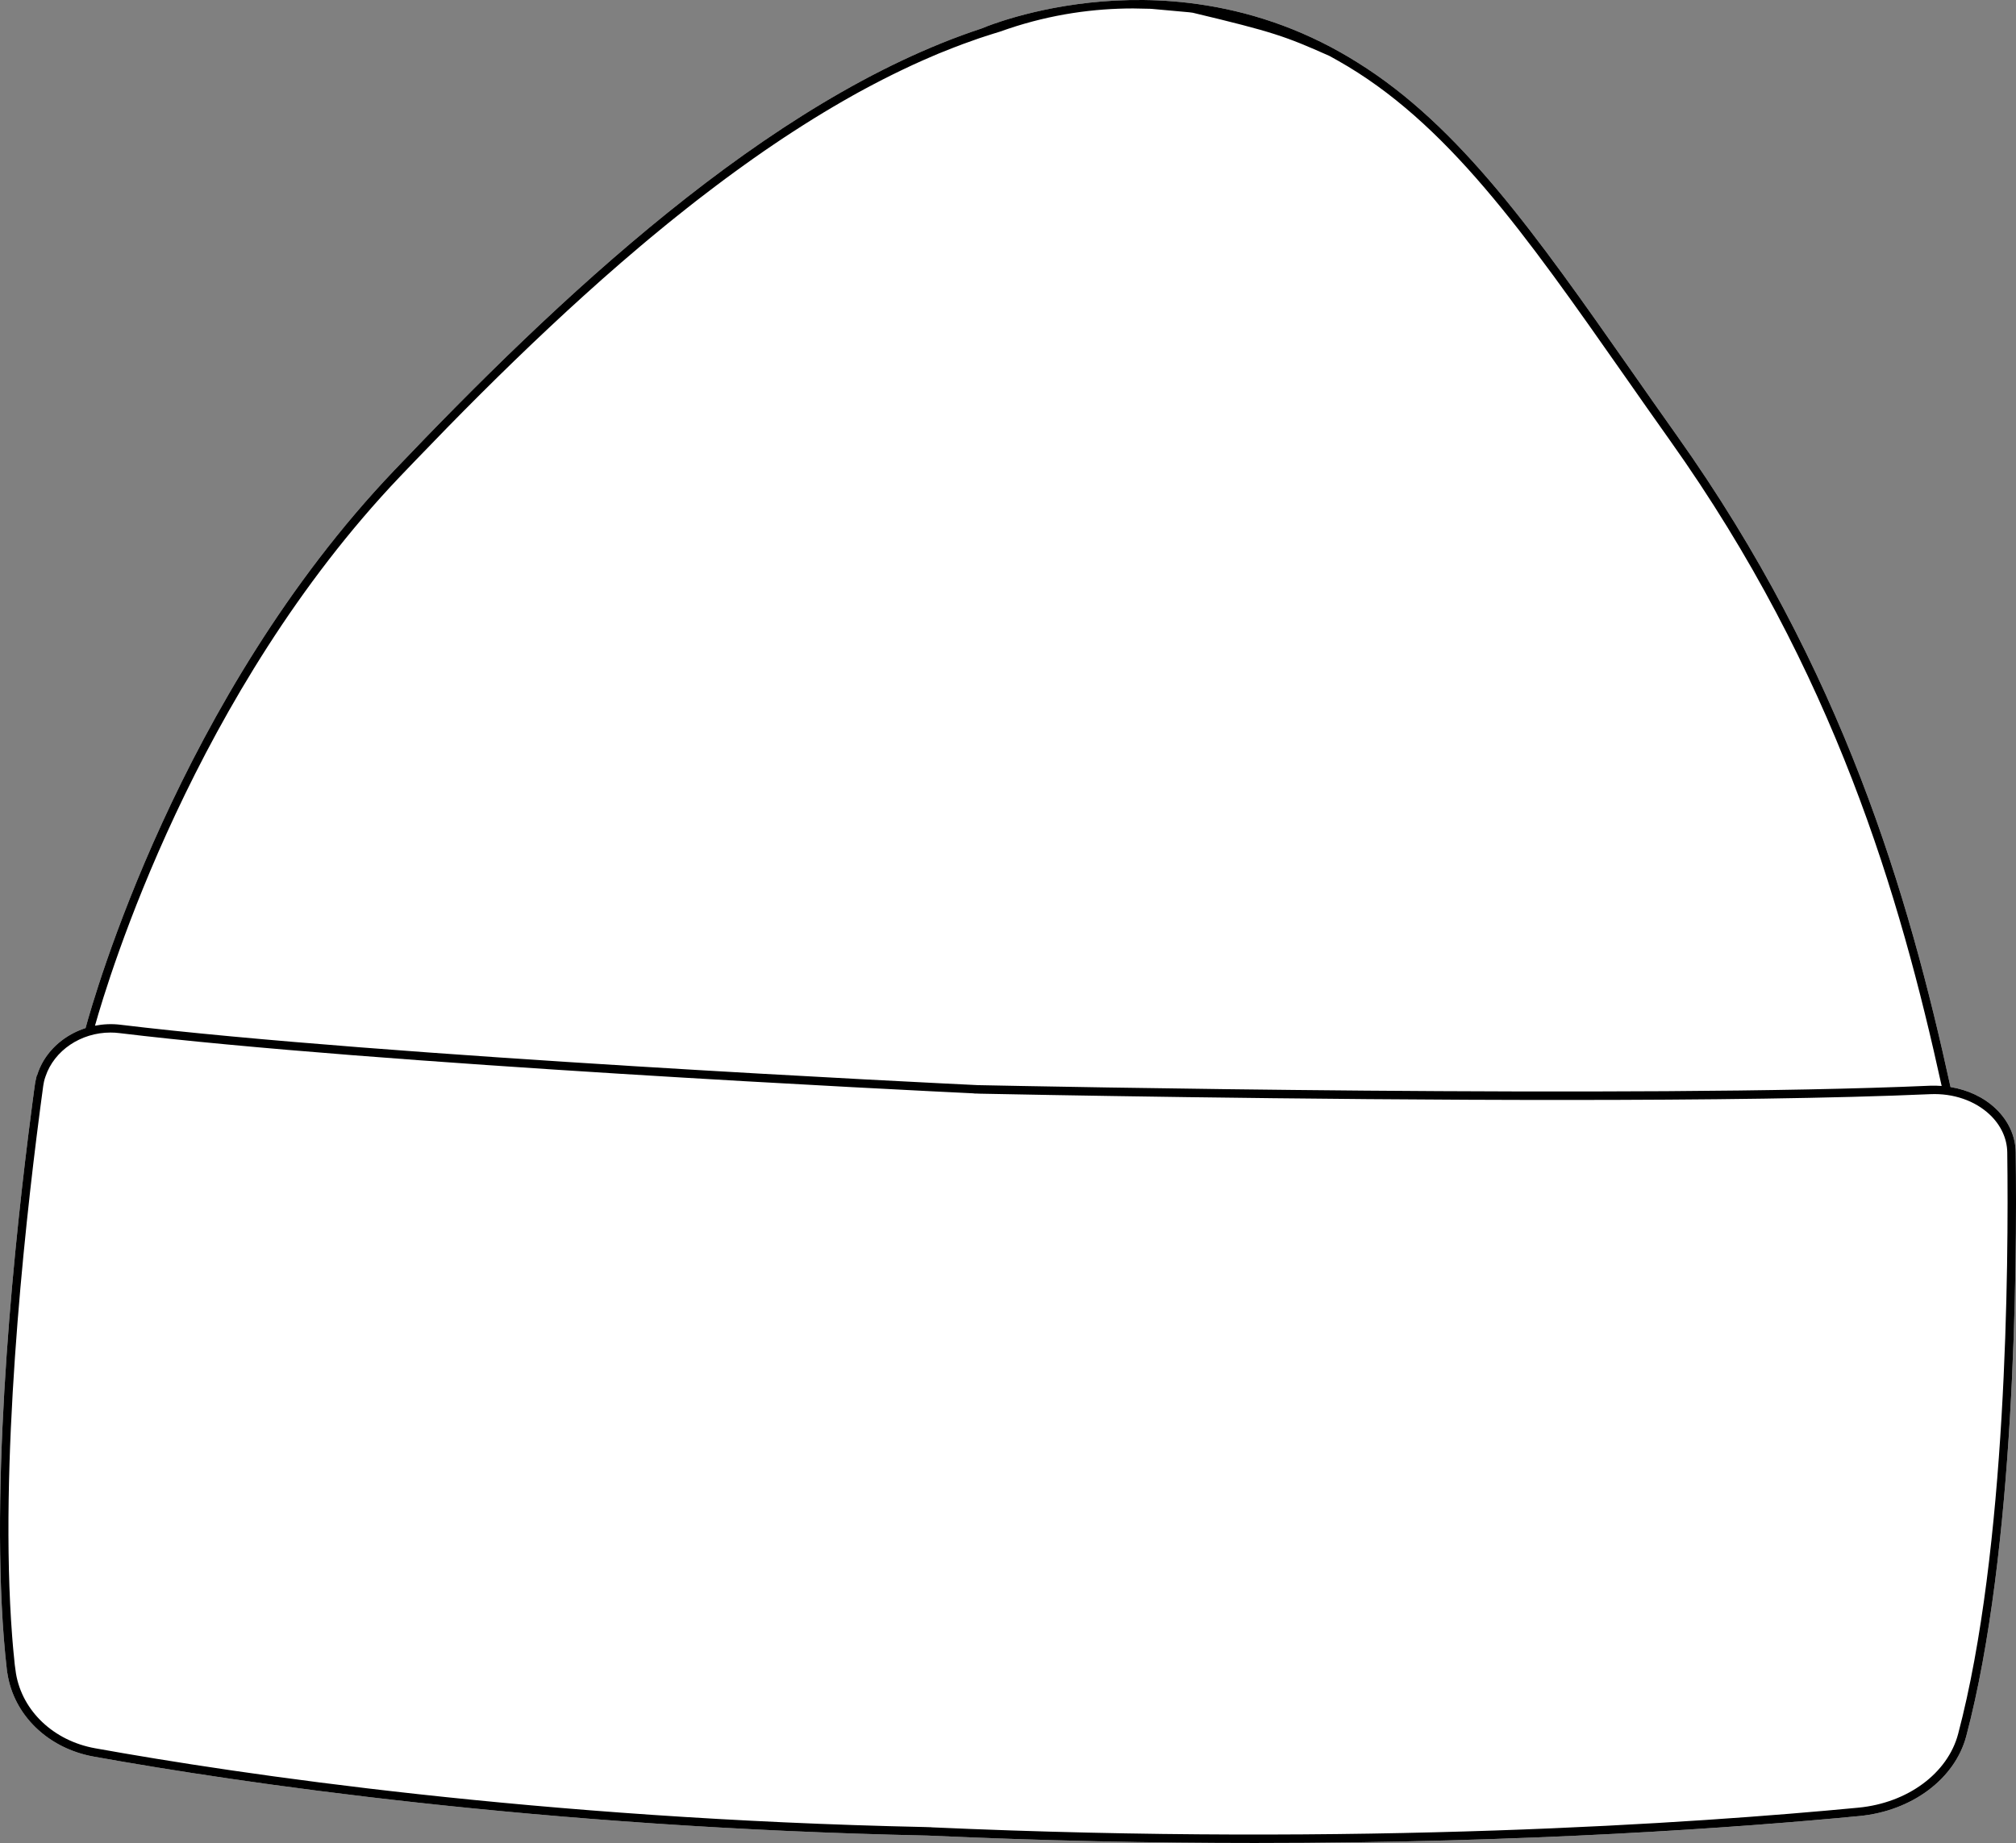
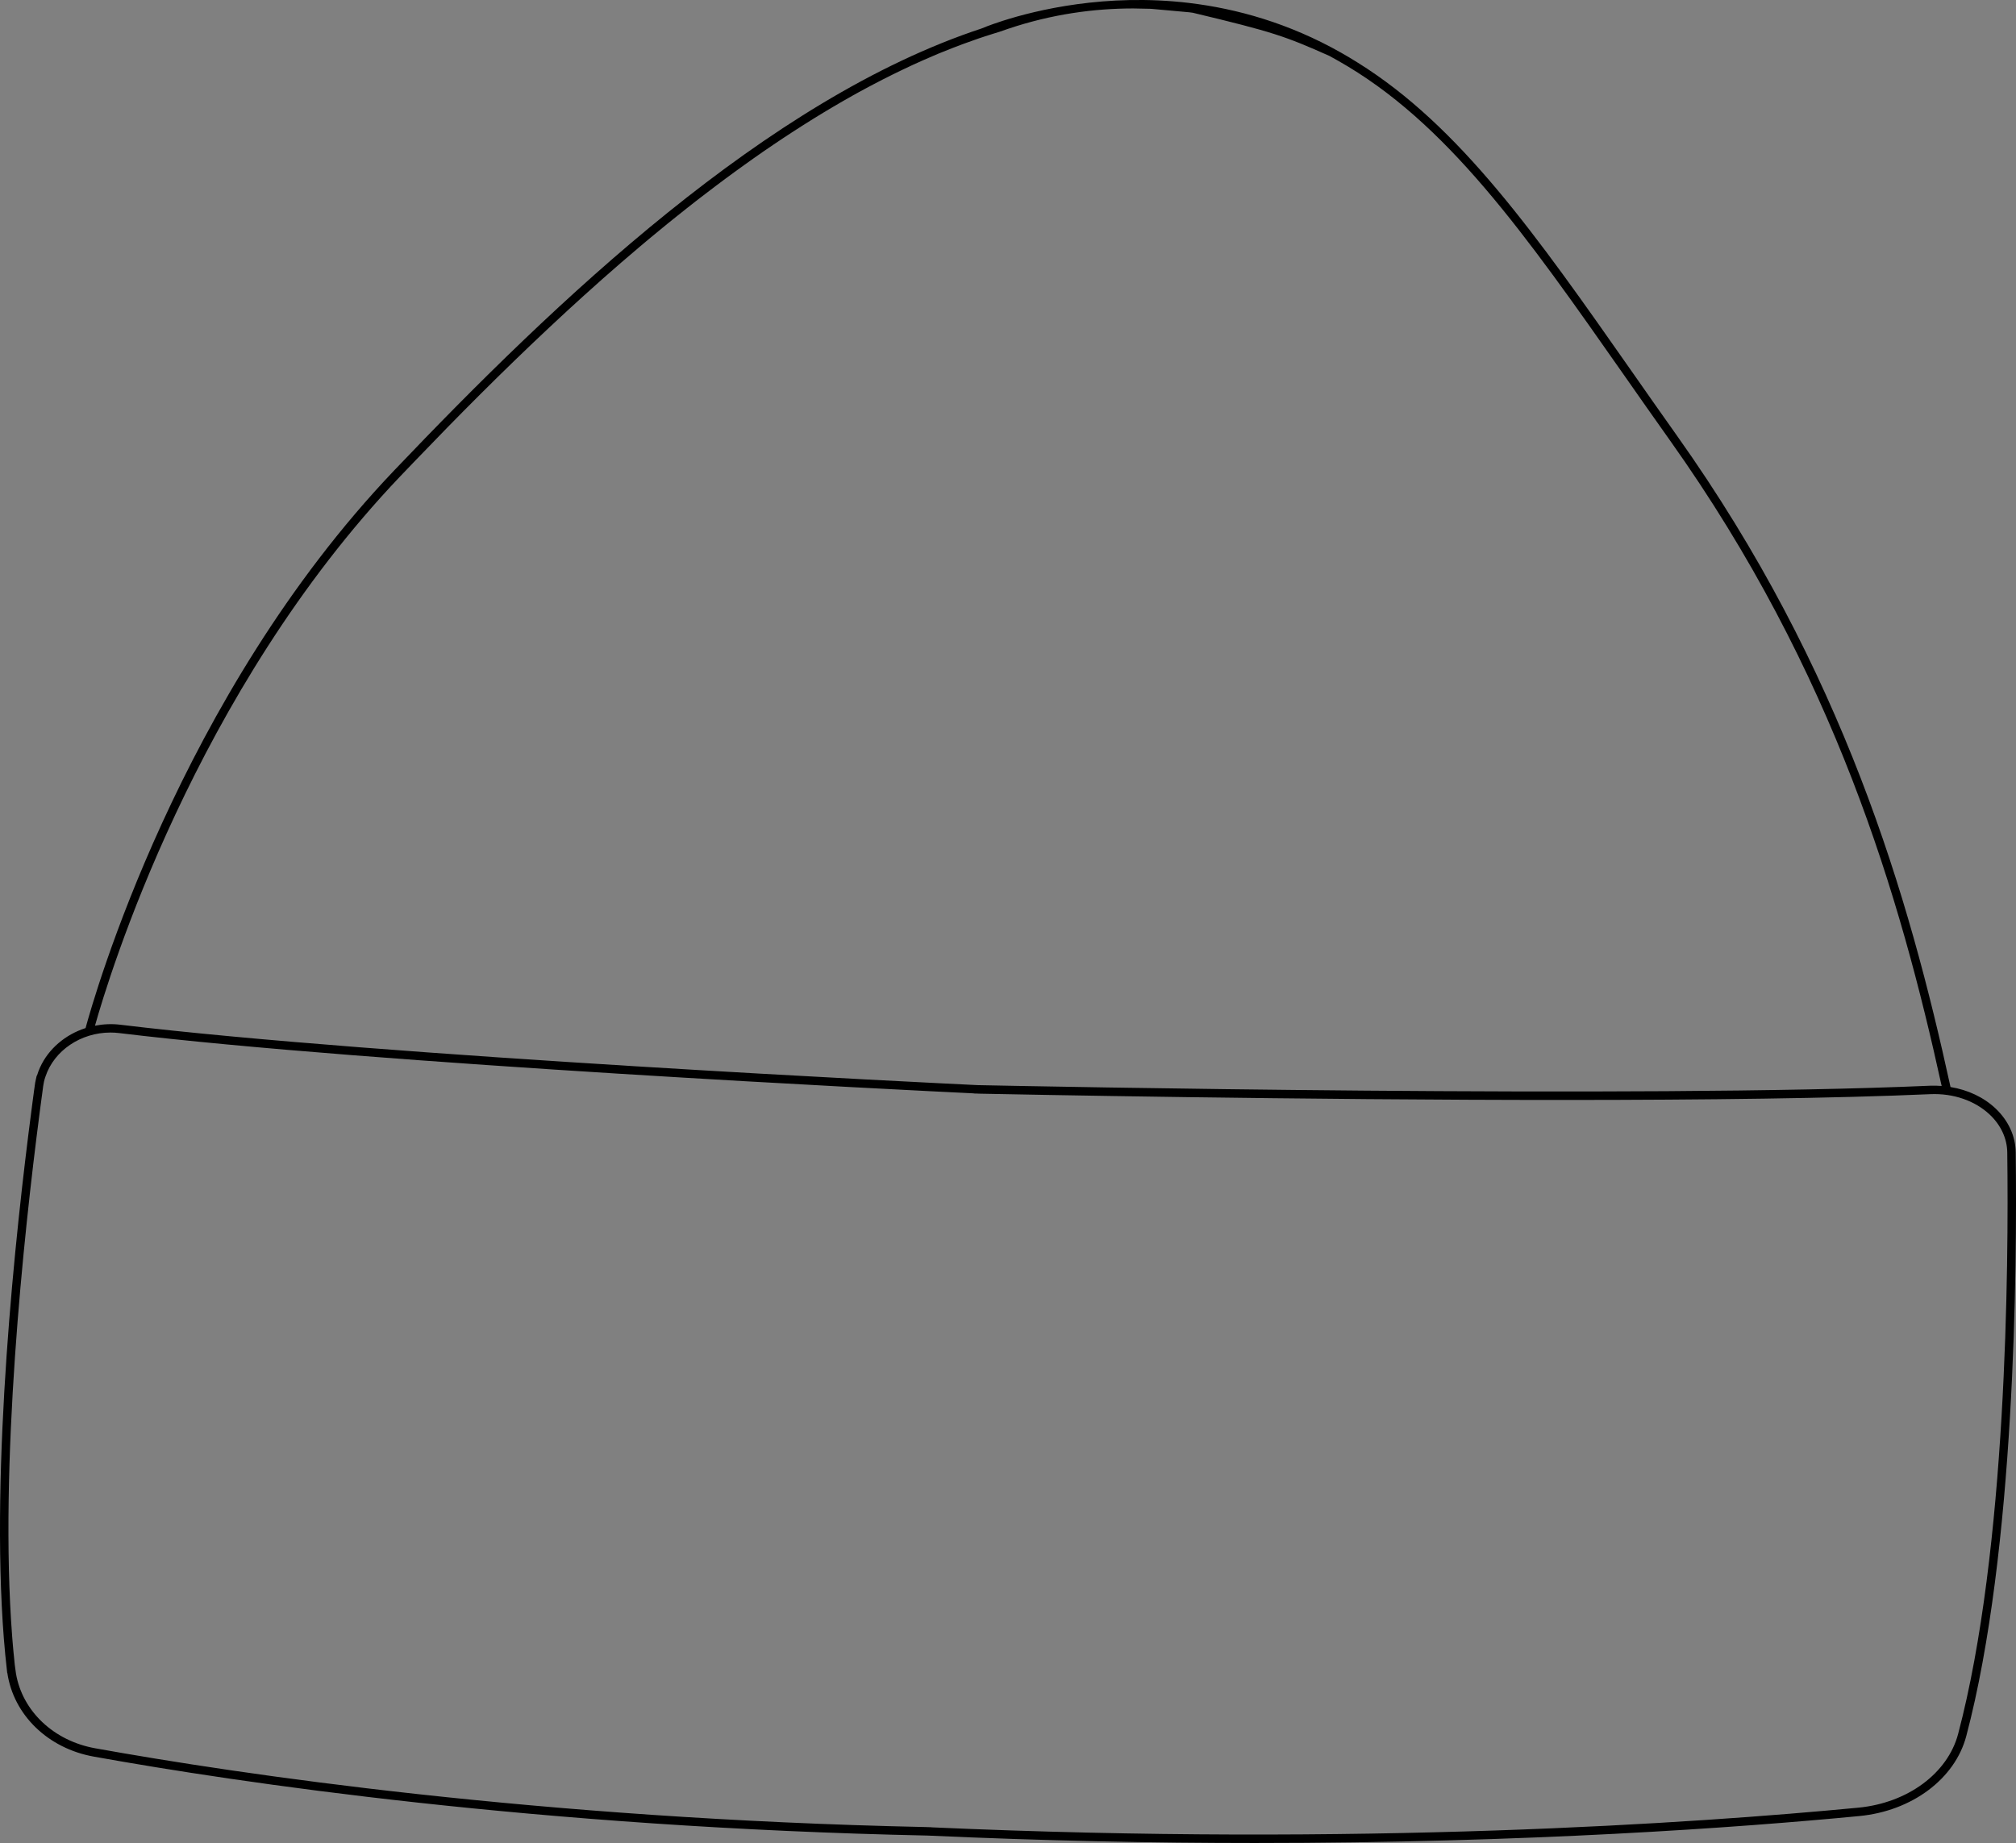
<svg xmlns="http://www.w3.org/2000/svg" id="Layer_2" viewBox="0 0 477.54 436.66">
  <rect x="0" y="0" width="477.54" height="436.66" fill="#808080" stroke="none" />
  <defs>
    <style>.cls-1{fill:#fff;}</style>
  </defs>
  <g id="Layer_2-2">
-     <path class="cls-1" d="M.91,388.19c.22,2.74.45,5.15.71,7.37l.09.81h.03c1.47,9.94,9.58,17.86,20.45,19.82,34.27,6.16,105.41,16.77,197.49,18.71,27.59,1.25,53.58,1.76,77.58,1.76,64.68,0,114.92-3.67,143.14-6.38,12.49-1.19,22.68-8.81,25.36-18.94,11.62-43.94,12.06-111.37,11.71-138.33-.04-3.83-1.74-7.51-4.76-10.37-2.82-2.67-6.57-4.42-10.68-5.09-9.87-45.18-25.35-98.79-64.83-154.37-3.72-5.24-7.3-10.35-10.78-15.33-22.55-32.2-40.6-57.95-64.87-73.05-1.29-.81-2.58-1.58-3.87-2.31-12.37-7.01-24.72-10.44-36.01-11.79-.02,0-.04,0-.06-.01-19.68-2.32-36.17,1.71-44.07,4.24-3.22,1.03-5.01,1.81-5.01,1.81-50.79,16.73-100.88,64.53-139.19,104.75C42.38,165,22.13,236.7,20.27,243.58c-4.78,1.54-8.77,4.9-10.77,9.3-.01,0-.01.01-.01.01-.28.63-.53,1.28-.73,1.95h-.06l-.19.84c-.13.57-.22,1.03-.27,1.47l-.06.45-.14.98c-.02.16-.04.33-.06.49-.07.53-.15,1.07-.22,1.63-.1.73-.2,1.48-.29,2.24-3.82,29.23-9.75,84.36-6.56,125.25Z" />
    <path d="M7.47,262.94c.09-.76.19-1.51.29-2.24.07-.56.15-1.1.22-1.63.02-.16.04-.33.06-.49l.14-.98.06-.45c.05-.44.14-.9.27-1.47l.19-.84h.06c.2-.67.45-1.32.73-1.95,0,0,0-.01.01-.01,2-4.4,5.99-7.76,10.77-9.3,1.86-6.88,22.11-78.58,73.07-132.09C131.65,71.27,181.74,23.47,232.53,6.74c0,0,1.79-.78,5.01-1.81,7.9-2.53,24.39-6.56,44.07-4.24.02.01.04.01.06.01,11.29,1.35,23.64,4.78,36.01,11.79,1.29.73,2.58,1.5,3.87,2.31,24.27,15.1,42.32,40.85,64.87,73.05,3.48,4.98,7.06,10.09,10.78,15.33,39.48,55.58,54.96,109.19,64.83,154.37,4.11.67,7.86,2.42,10.68,5.09,3.02,2.86,4.72,6.54,4.76,10.37.35,26.96-.09,94.39-11.71,138.33-2.68,10.13-12.87,17.75-25.36,18.94-28.22,2.71-78.46,6.38-143.14,6.38-24,0-49.99-.51-77.58-1.76-92.08-1.94-163.22-12.55-197.49-18.71-10.87-1.96-18.98-9.88-20.45-19.82h-.03l-.09-.81c-.26-2.22-.49-4.63-.71-7.37-3.19-40.89,2.74-96.02,6.56-125.25ZM395.57,104.34c-3.72-5.24-7.31-10.36-10.79-15.34-23.51-33.57-42.1-60.1-67.84-74.62t-.02-.01l-2.01-1.12c-10.5-4.67-13.28-5.67-32.37-10.23-.28-.04-.55-.08-.83-.11l-8.81-.8c-.17,0-.34-.02-.51-.03l-3.96-.08c-9.21,0-19.25,1.33-29.68,4.84-.64.21-1.28.44-1.93.67-.49.15-.97.29-1.46.45-.7.21-1.4.44-2.1.67-.07.02-.15.05-.23.08-.73.23-1.47.48-2.2.75-.93.32-1.87.65-2.8,1-.73.26-1.46.54-2.18.83-.8.3-1.59.62-2.39.95-.8.31-1.59.64-2.39.99-1.6.68-3.19,1.38-4.78,2.11-.79.36-1.59.73-2.38,1.12-.79.37-1.58.75-2.37,1.15-.01,0-.02,0-.02.01-.79.38-1.58.78-2.37,1.19-.77.39-1.54.79-2.31,1.2-.59.3-1.17.61-1.75.93-.54.29-1.09.59-1.63.88-.51.28-1.01.56-1.51.84-.76.42-1.51.85-2.27,1.29-.78.44-1.57.9-2.35,1.37-.7.41-1.4.83-2.1,1.25-.87.52-1.74,1.05-2.6,1.59-.78.48-1.56.97-2.34,1.47-.78.49-1.56.99-2.34,1.5-1.55,1-3.1,2.03-4.65,3.08-.77.52-1.55,1.04-2.32,1.58-.82.56-1.64,1.13-2.45,1.71-.72.5-1.44,1.01-2.16,1.54-.77.54-1.53,1.09-2.3,1.66-.77.55-1.53,1.11-2.29,1.68-.76.56-1.52,1.13-2.28,1.71-.77.57-1.54,1.15-2.3,1.75-.75.56-1.5,1.14-2.24,1.72-.76.59-1.51,1.17-2.25,1.77-.76.59-1.51,1.19-2.25,1.79-1.5,1.19-2.99,2.4-4.47,3.63-1.48,1.21-2.96,2.44-4.43,3.69-1.47,1.24-2.93,2.49-4.39,3.75-3,2.6-5.98,5.23-8.92,7.9-1.33,1.2-2.66,2.41-3.98,3.63-1.41,1.29-2.81,2.59-4.2,3.91-11.15,10.45-21.75,21.13-31.61,31.41-1.24,1.29-2.46,2.56-3.67,3.83C46.11,163.98,25.63,231.85,22.5,243.02c1.94-.38,3.96-.48,6.01-.23,62.03,7.51,194.69,13.91,203.09,14.31,12.57.26,156.98,3.17,225.56.14.93-.04,1.86-.01,2.77.06-9.84-44.84-25.28-97.95-64.36-152.96ZM2.88,387.69l.08,1.01c.04.4.07.8.1,1.19.02.2.04.38.05.58.04.4.08.79.11,1.18.02.22.04.44.07.66.03.34.06.69.1,1.02.02.22.04.43.06.64.02.19.04.37.06.55l.28,2.03c1.53,8.87,8.91,15.9,18.76,17.67,17.07,3.07,43.29,7.24,76.71,10.89,33.42,3.65,74.03,6.79,119.85,7.77.19.01.38.01.57.02.33.01.66.02.99.03v.02c101.41,4.53,181.01-.97,219.54-4.66,11.66-1.12,21.15-8.13,23.62-17.46,11.56-43.7,11.99-110.92,11.64-137.79-.04-3.29-1.51-6.46-4.13-8.94-3.52-3.33-8.66-5.1-14.1-4.86-45.56,2.02-124.56,1.41-176.2.7-25.4-.35-44.18-.72-49.1-.82-.04-.02-.18-.02-.39-.02-.51-.02-.82-.02-.88-.02v-.03c-14.04-.67-141.83-6.94-202.4-14.28-.71-.09-1.41-.13-2.1-.13-7.01,0-13.32,4.24-15.38,10.38-.04.1-.35.93-.5,1.96-.03.15-.05.29-.07.43l-.19,1.44c-.09.65-.18,1.32-.27,2-.08.59-.16,1.2-.24,1.81l-.13,1c-3.8,29.18-9.61,83.57-6.51,124.03Z" />
  </g>
</svg>